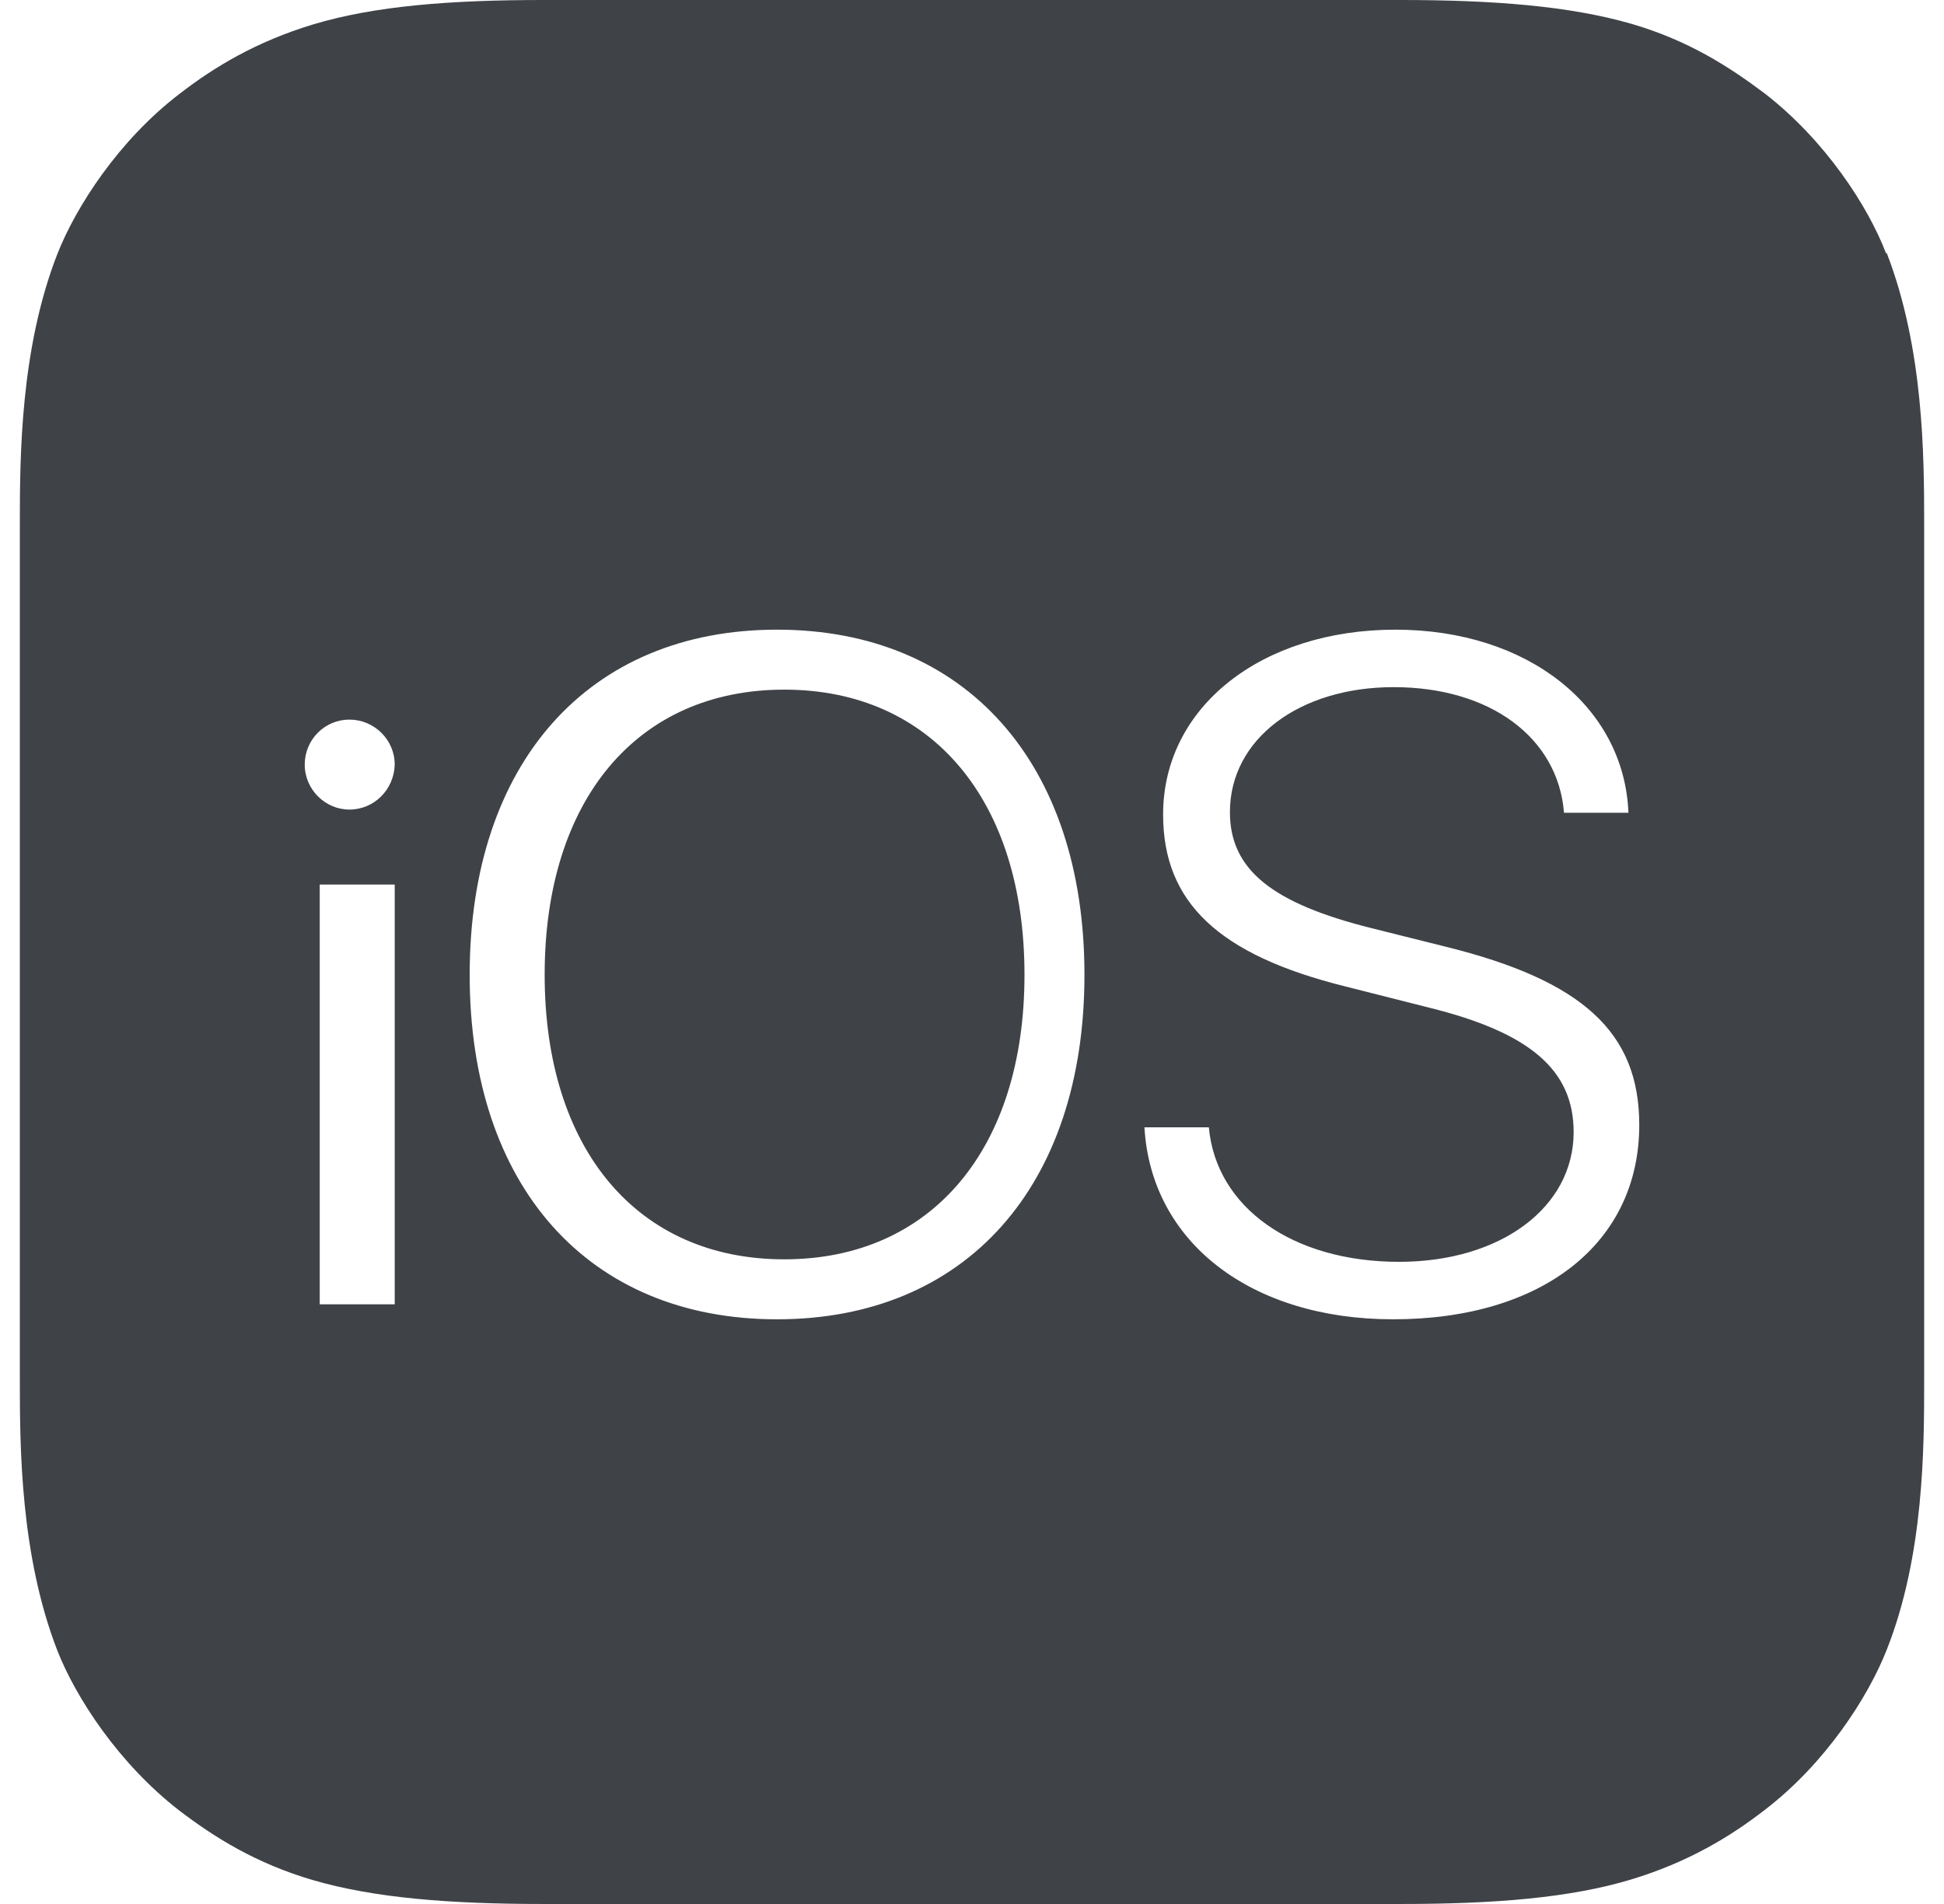
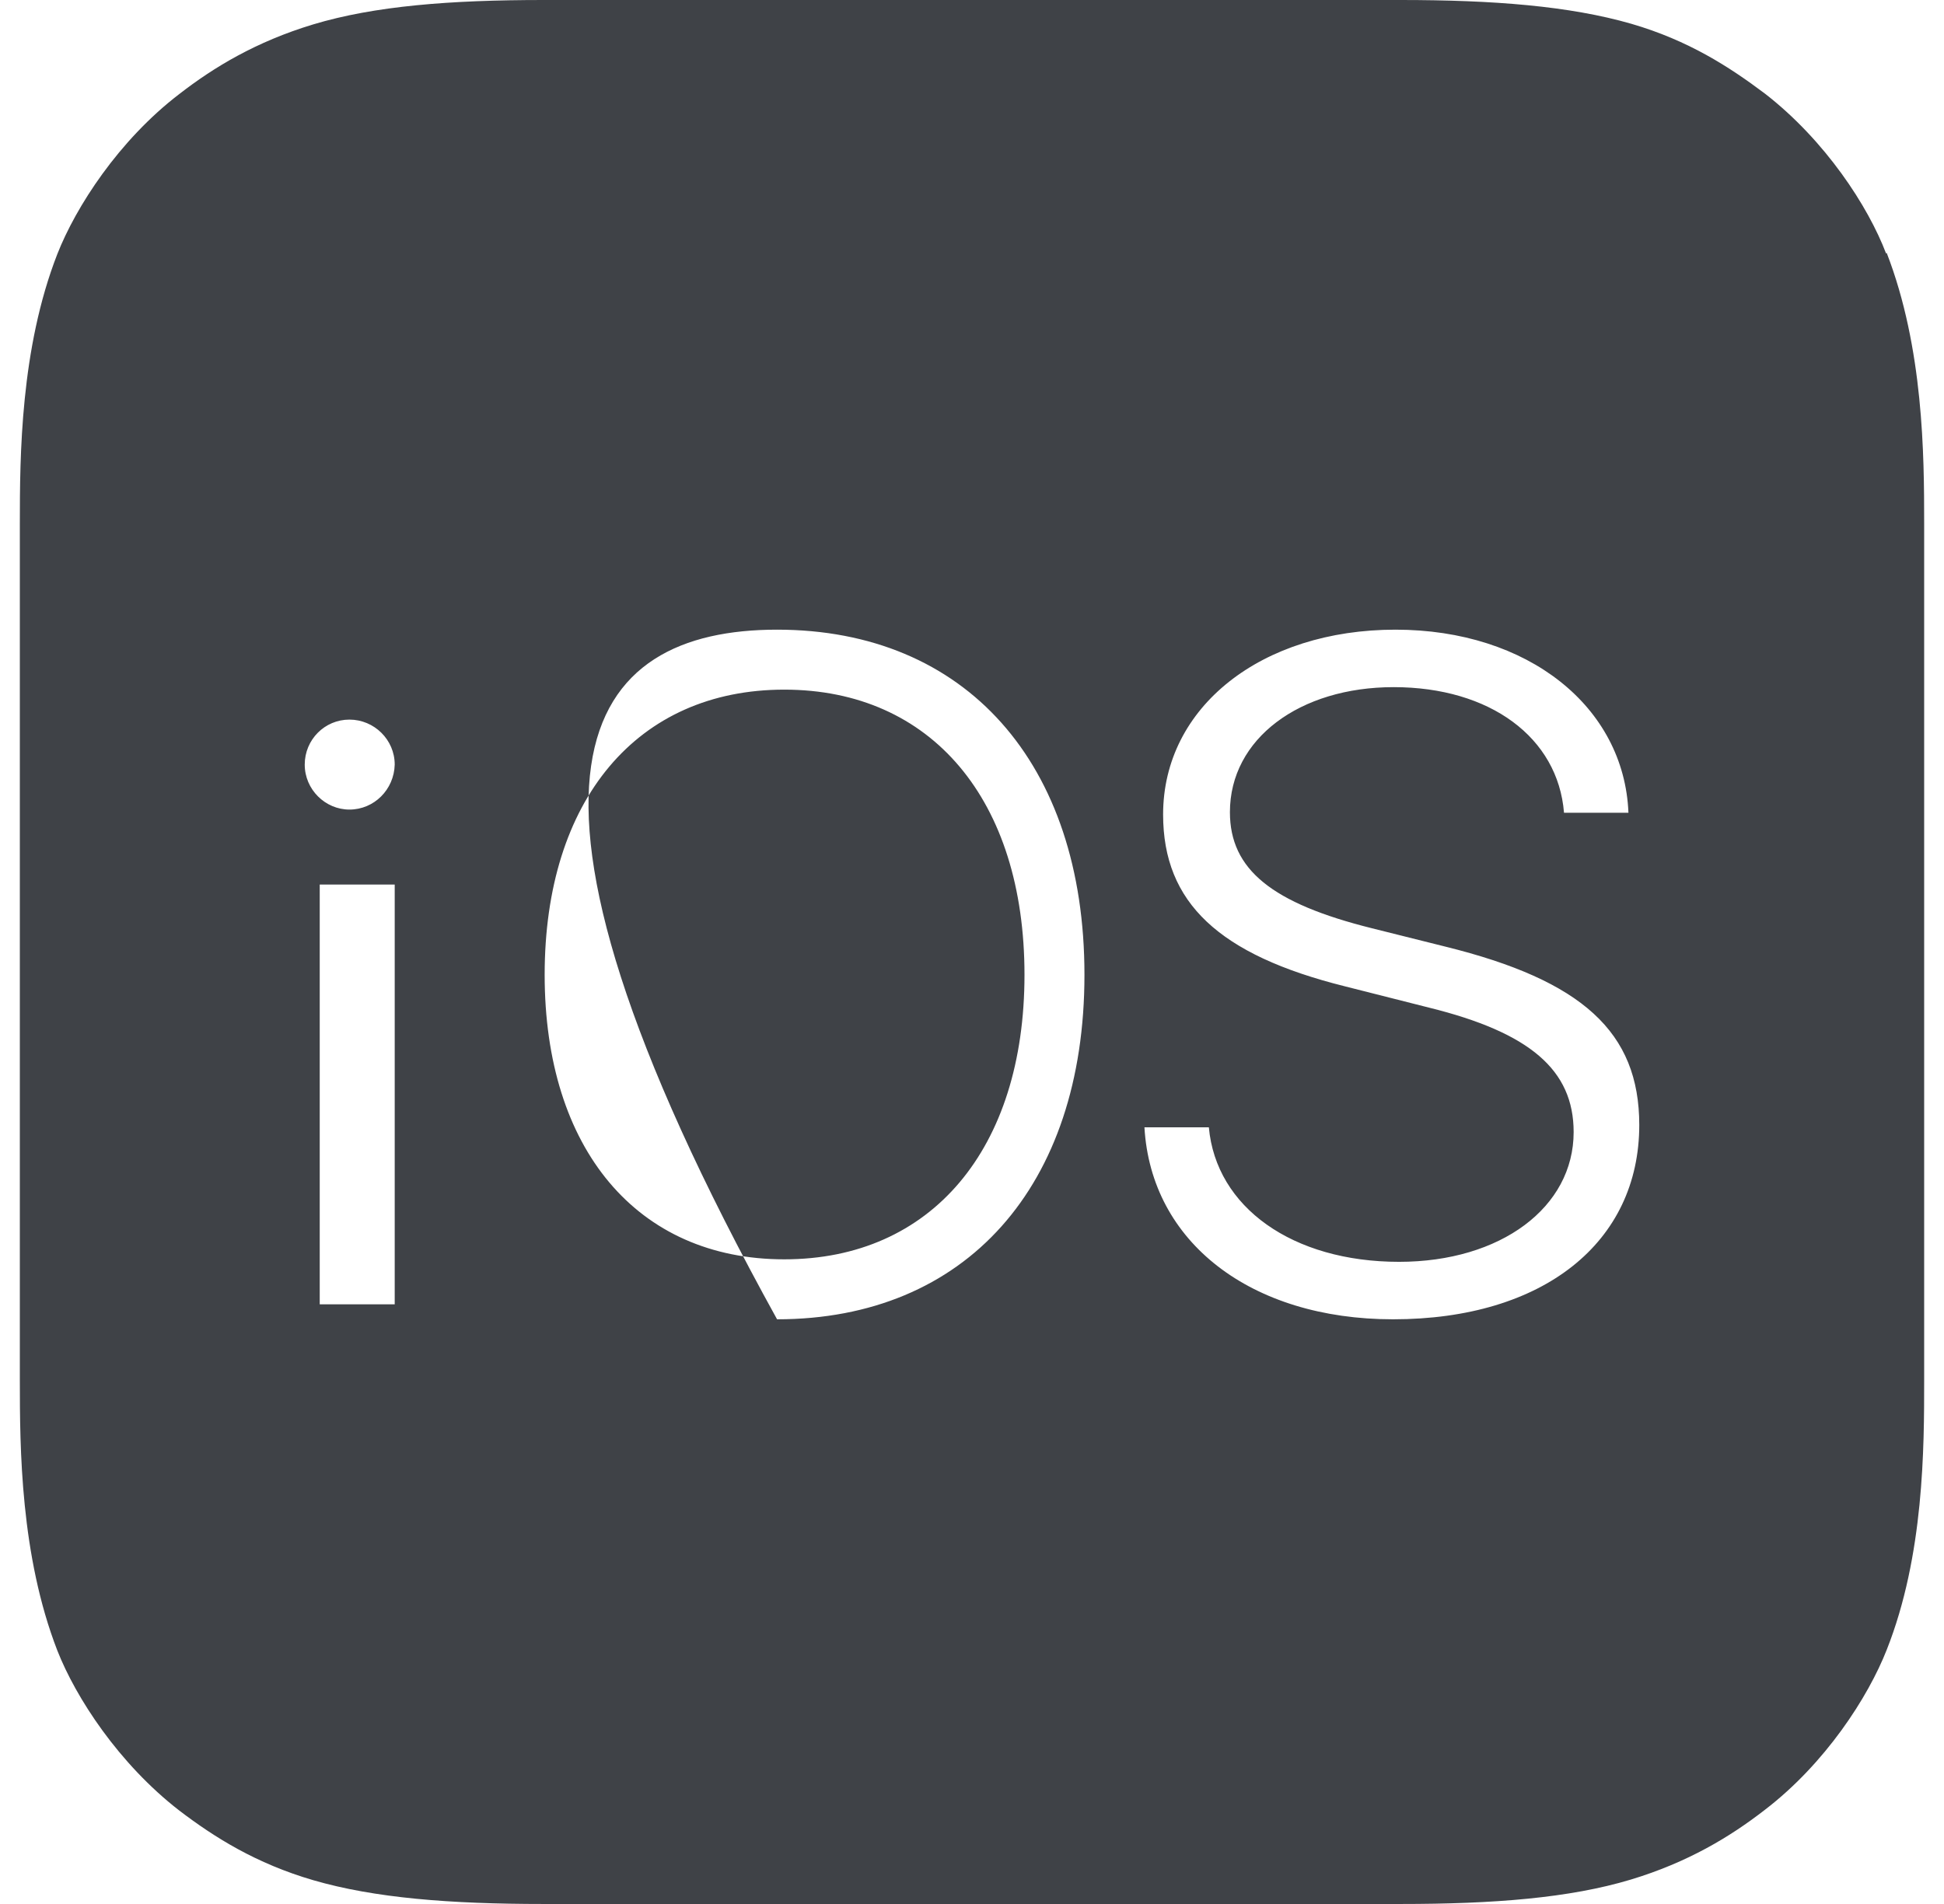
<svg xmlns="http://www.w3.org/2000/svg" width="98px" height="96px" viewBox="0 0 98 96" version="1.1">
  <title>iOS</title>
  <g id="Page-1" stroke="none" stroke-width="1" fill="none" fill-rule="evenodd">
    <g id="App-development" transform="translate(-303, -1649)" fill="#3F4247" fill-rule="nonzero">
      <g id="Group" transform="translate(303.5, 1649)">
-         <path d="M94.58,12.78 C93.68,10.41 91.52,7.08 88.46,4.71 C86.66,3.36 84.62,2.04 81.74,1.2 C78.62,0.3 74.78,0 70.1,0 L26.9,0 C22.19,0 18.38,0.3 15.29,1.23 C12.41,2.1 10.28,3.39 8.54,4.74 C5.48,7.08 3.32,10.44 2.39,12.81 C0.53,17.58 0.5,22.98 0.5,26.4 L0.5,69.6 C0.5,73.02 0.53,78.42 2.39,83.22 C3.32,85.59 5.48,88.92 8.54,91.29 C10.31,92.64 12.41,93.96 15.29,94.8 C18.38,95.7 22.19,96 26.9,96 L70.1,96 C74.81,96 78.62,95.7 81.71,94.77 C84.59,93.9 86.72,92.61 88.46,91.26 C91.52,88.92 93.68,85.56 94.61,83.19 C96.5,78.42 96.5,72.99 96.5,69.57 L96.5,26.37 C96.5,22.95 96.47,17.55 94.61,12.75 L94.58,12.78 Z M19.398,65.764 L15.618,65.764 L15.618,44.598 L19.398,44.598 L19.398,65.764 Z M17.115,40.819 C15.897,40.819 14.862,39.808 14.862,38.551 C14.862,37.295 15.867,36.283 17.115,36.283 C18.363,36.283 19.398,37.295 19.398,38.551 C19.367,39.808 18.363,40.819 17.115,40.819 Z M38.673,66.52 C29.17,66.52 23.177,59.822 23.177,49.149 C23.177,38.475 29.17,31.748 38.673,31.748 C48.177,31.748 54.169,38.475 54.169,49.149 C54.169,59.822 48.177,66.52 38.673,66.52 L38.673,66.52 Z M69.726,66.52 C62.564,66.52 57.527,62.636 57.193,56.841 L60.44,56.841 C60.804,60.874 64.658,63.622 70.03,63.622 C75.158,63.622 78.83,60.874 78.83,57.08 C78.83,53.943 76.615,52.061 71.547,50.807 L67.298,49.731 C60.956,48.148 58.134,45.519 58.134,41.068 C58.134,35.631 63.11,31.748 69.847,31.748 C76.524,31.748 81.379,35.631 81.592,40.979 L78.344,40.979 C78.041,37.185 74.612,34.646 69.756,34.646 C65.022,34.646 61.502,37.245 61.502,40.949 C61.502,43.846 63.626,45.549 68.664,46.804 L72.366,47.73 C79.255,49.433 82.138,52.031 82.138,56.721 C82.138,62.636 77.313,66.52 69.726,66.52 L69.726,66.52 Z M51.146,49.149 C51.146,57.93 46.458,63.496 39.036,63.496 C31.614,63.496 26.957,57.93 26.957,49.149 C26.957,40.338 31.614,34.772 39.036,34.772 C46.458,34.772 51.146,40.338 51.146,49.149 Z" id="Shape" />
+         <path d="M94.58,12.78 C93.68,10.41 91.52,7.08 88.46,4.71 C86.66,3.36 84.62,2.04 81.74,1.2 C78.62,0.3 74.78,0 70.1,0 L26.9,0 C22.19,0 18.38,0.3 15.29,1.23 C12.41,2.1 10.28,3.39 8.54,4.74 C5.48,7.08 3.32,10.44 2.39,12.81 C0.53,17.58 0.5,22.98 0.5,26.4 L0.5,69.6 C0.5,73.02 0.53,78.42 2.39,83.22 C3.32,85.59 5.48,88.92 8.54,91.29 C10.31,92.64 12.41,93.96 15.29,94.8 C18.38,95.7 22.19,96 26.9,96 L70.1,96 C74.81,96 78.62,95.7 81.71,94.77 C84.59,93.9 86.72,92.61 88.46,91.26 C91.52,88.92 93.68,85.56 94.61,83.19 C96.5,78.42 96.5,72.99 96.5,69.57 L96.5,26.37 C96.5,22.95 96.47,17.55 94.61,12.75 L94.58,12.78 Z M19.398,65.764 L15.618,65.764 L15.618,44.598 L19.398,44.598 L19.398,65.764 Z M17.115,40.819 C15.897,40.819 14.862,39.808 14.862,38.551 C14.862,37.295 15.867,36.283 17.115,36.283 C18.363,36.283 19.398,37.295 19.398,38.551 C19.367,39.808 18.363,40.819 17.115,40.819 Z M38.673,66.52 C23.177,38.475 29.17,31.748 38.673,31.748 C48.177,31.748 54.169,38.475 54.169,49.149 C54.169,59.822 48.177,66.52 38.673,66.52 L38.673,66.52 Z M69.726,66.52 C62.564,66.52 57.527,62.636 57.193,56.841 L60.44,56.841 C60.804,60.874 64.658,63.622 70.03,63.622 C75.158,63.622 78.83,60.874 78.83,57.08 C78.83,53.943 76.615,52.061 71.547,50.807 L67.298,49.731 C60.956,48.148 58.134,45.519 58.134,41.068 C58.134,35.631 63.11,31.748 69.847,31.748 C76.524,31.748 81.379,35.631 81.592,40.979 L78.344,40.979 C78.041,37.185 74.612,34.646 69.756,34.646 C65.022,34.646 61.502,37.245 61.502,40.949 C61.502,43.846 63.626,45.549 68.664,46.804 L72.366,47.73 C79.255,49.433 82.138,52.031 82.138,56.721 C82.138,62.636 77.313,66.52 69.726,66.52 L69.726,66.52 Z M51.146,49.149 C51.146,57.93 46.458,63.496 39.036,63.496 C31.614,63.496 26.957,57.93 26.957,49.149 C26.957,40.338 31.614,34.772 39.036,34.772 C46.458,34.772 51.146,40.338 51.146,49.149 Z" id="Shape" />
      </g>
    </g>
  </g>
</svg>